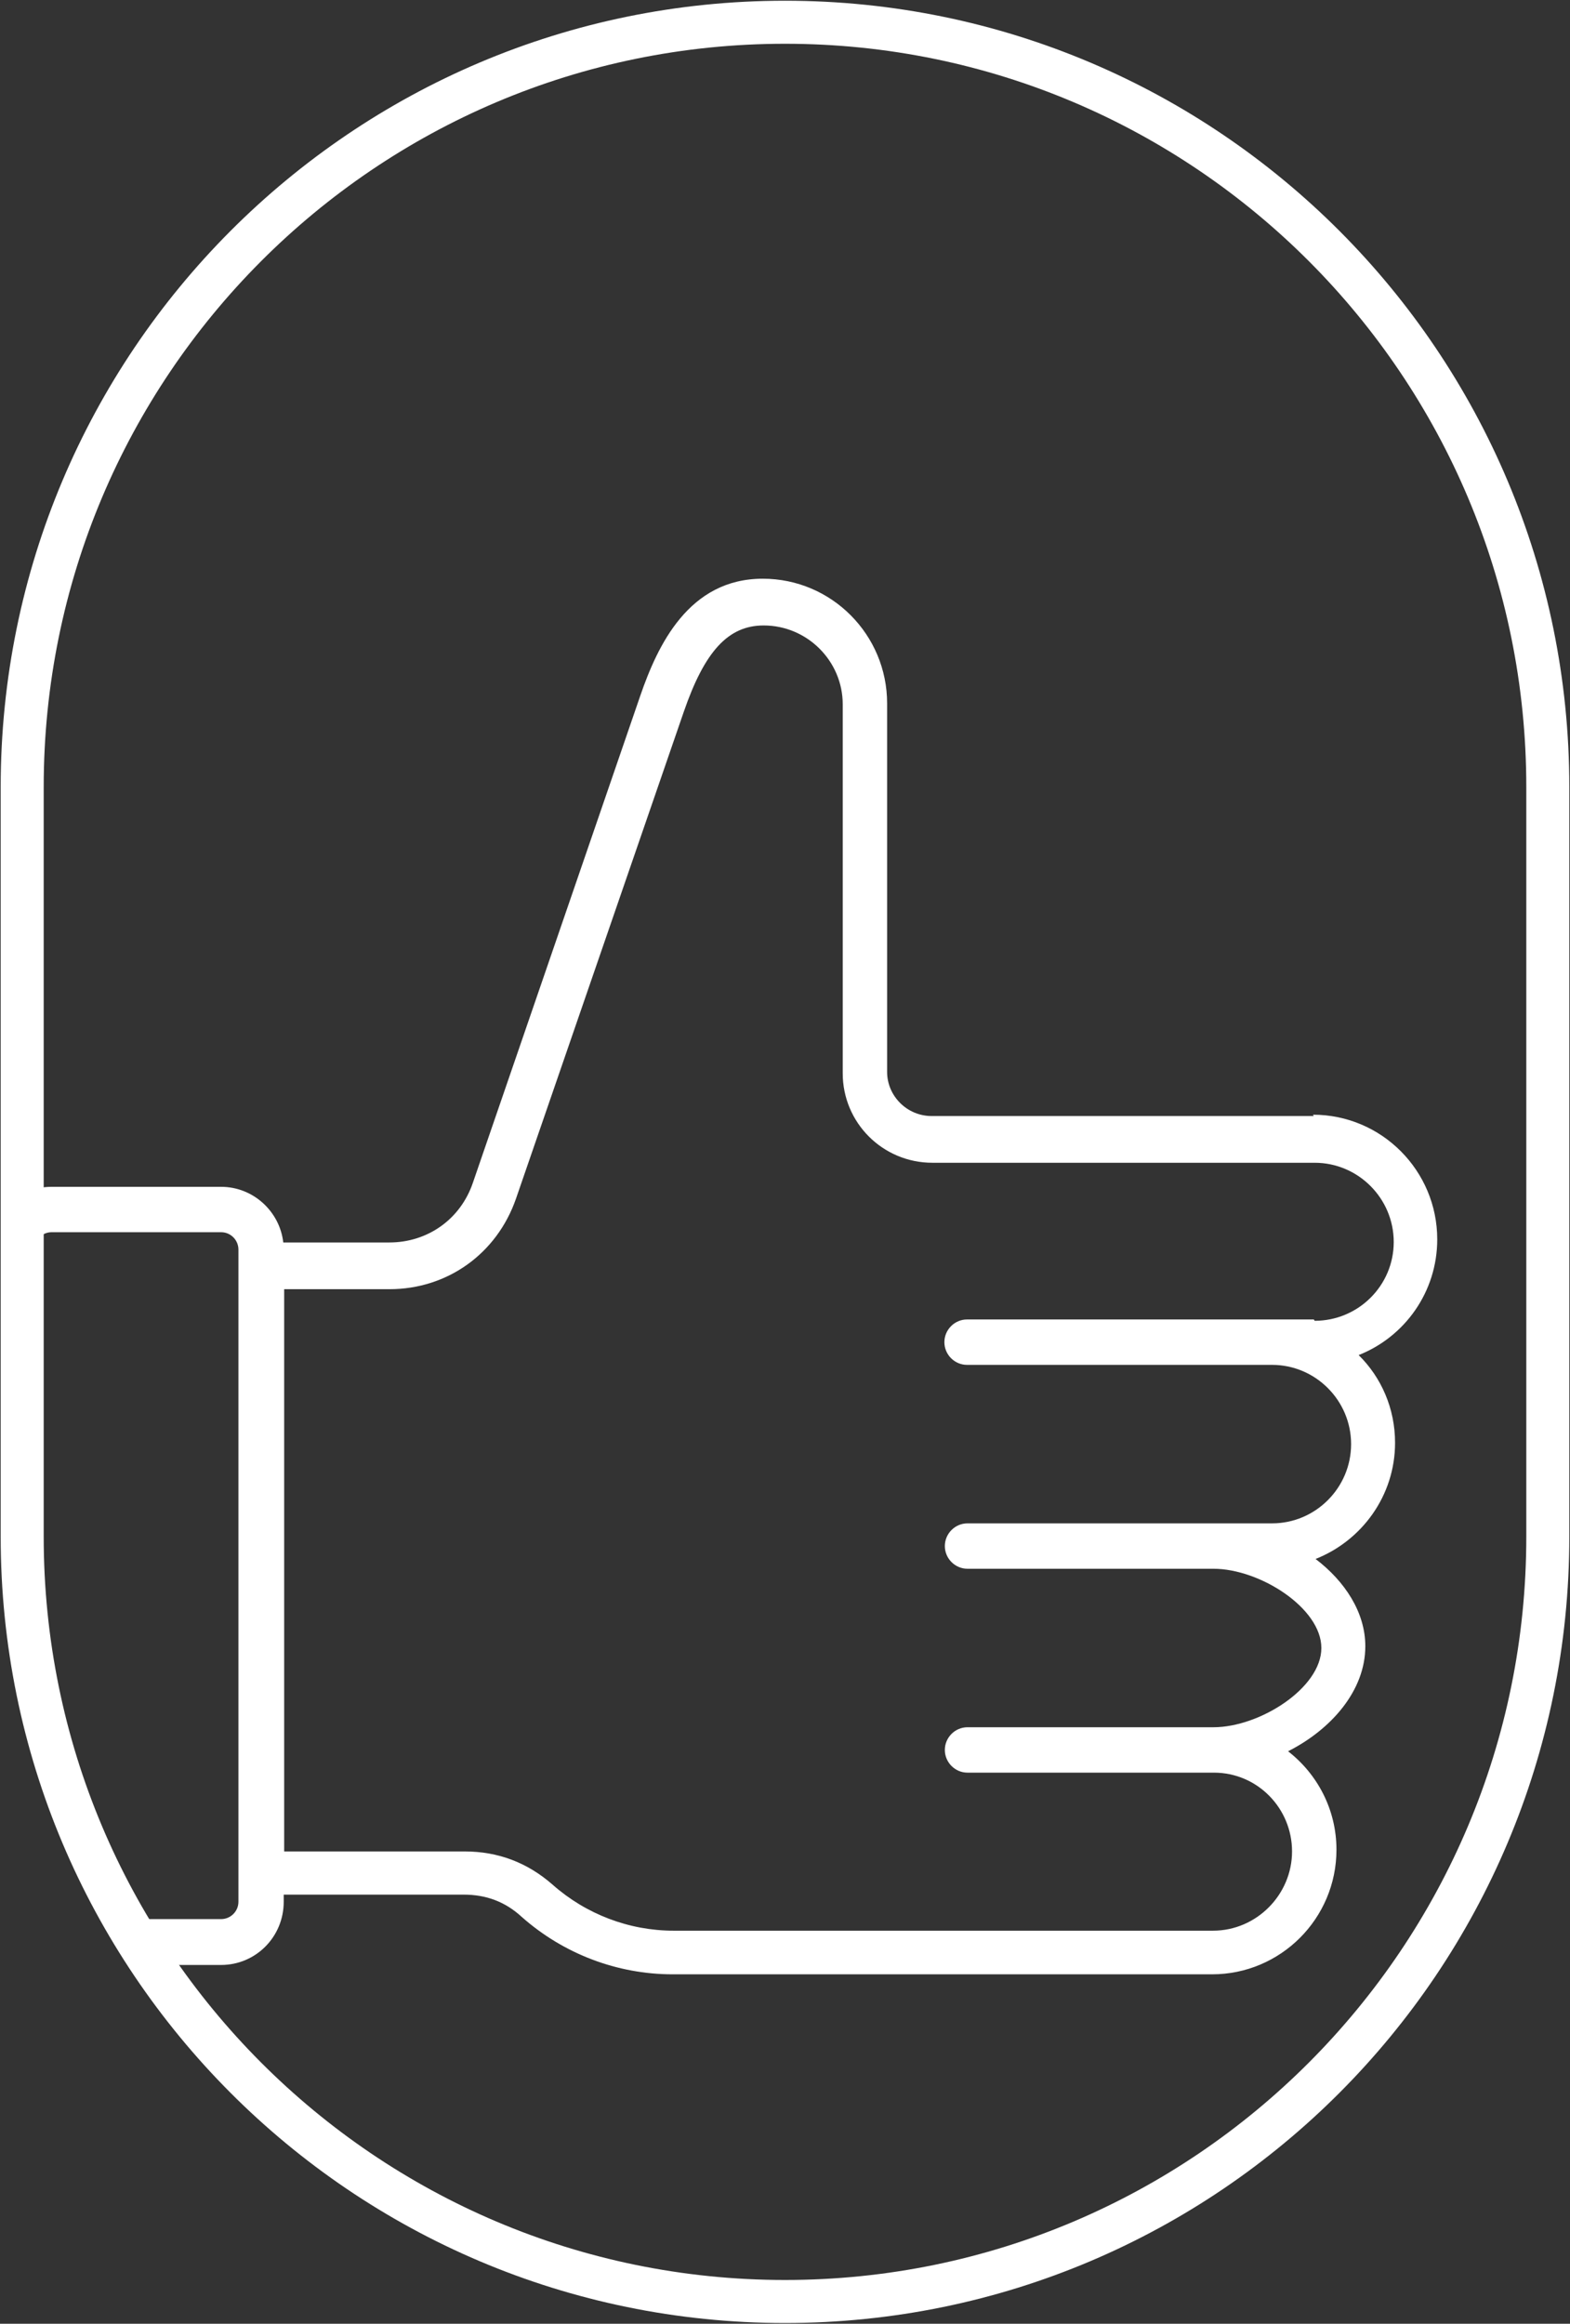
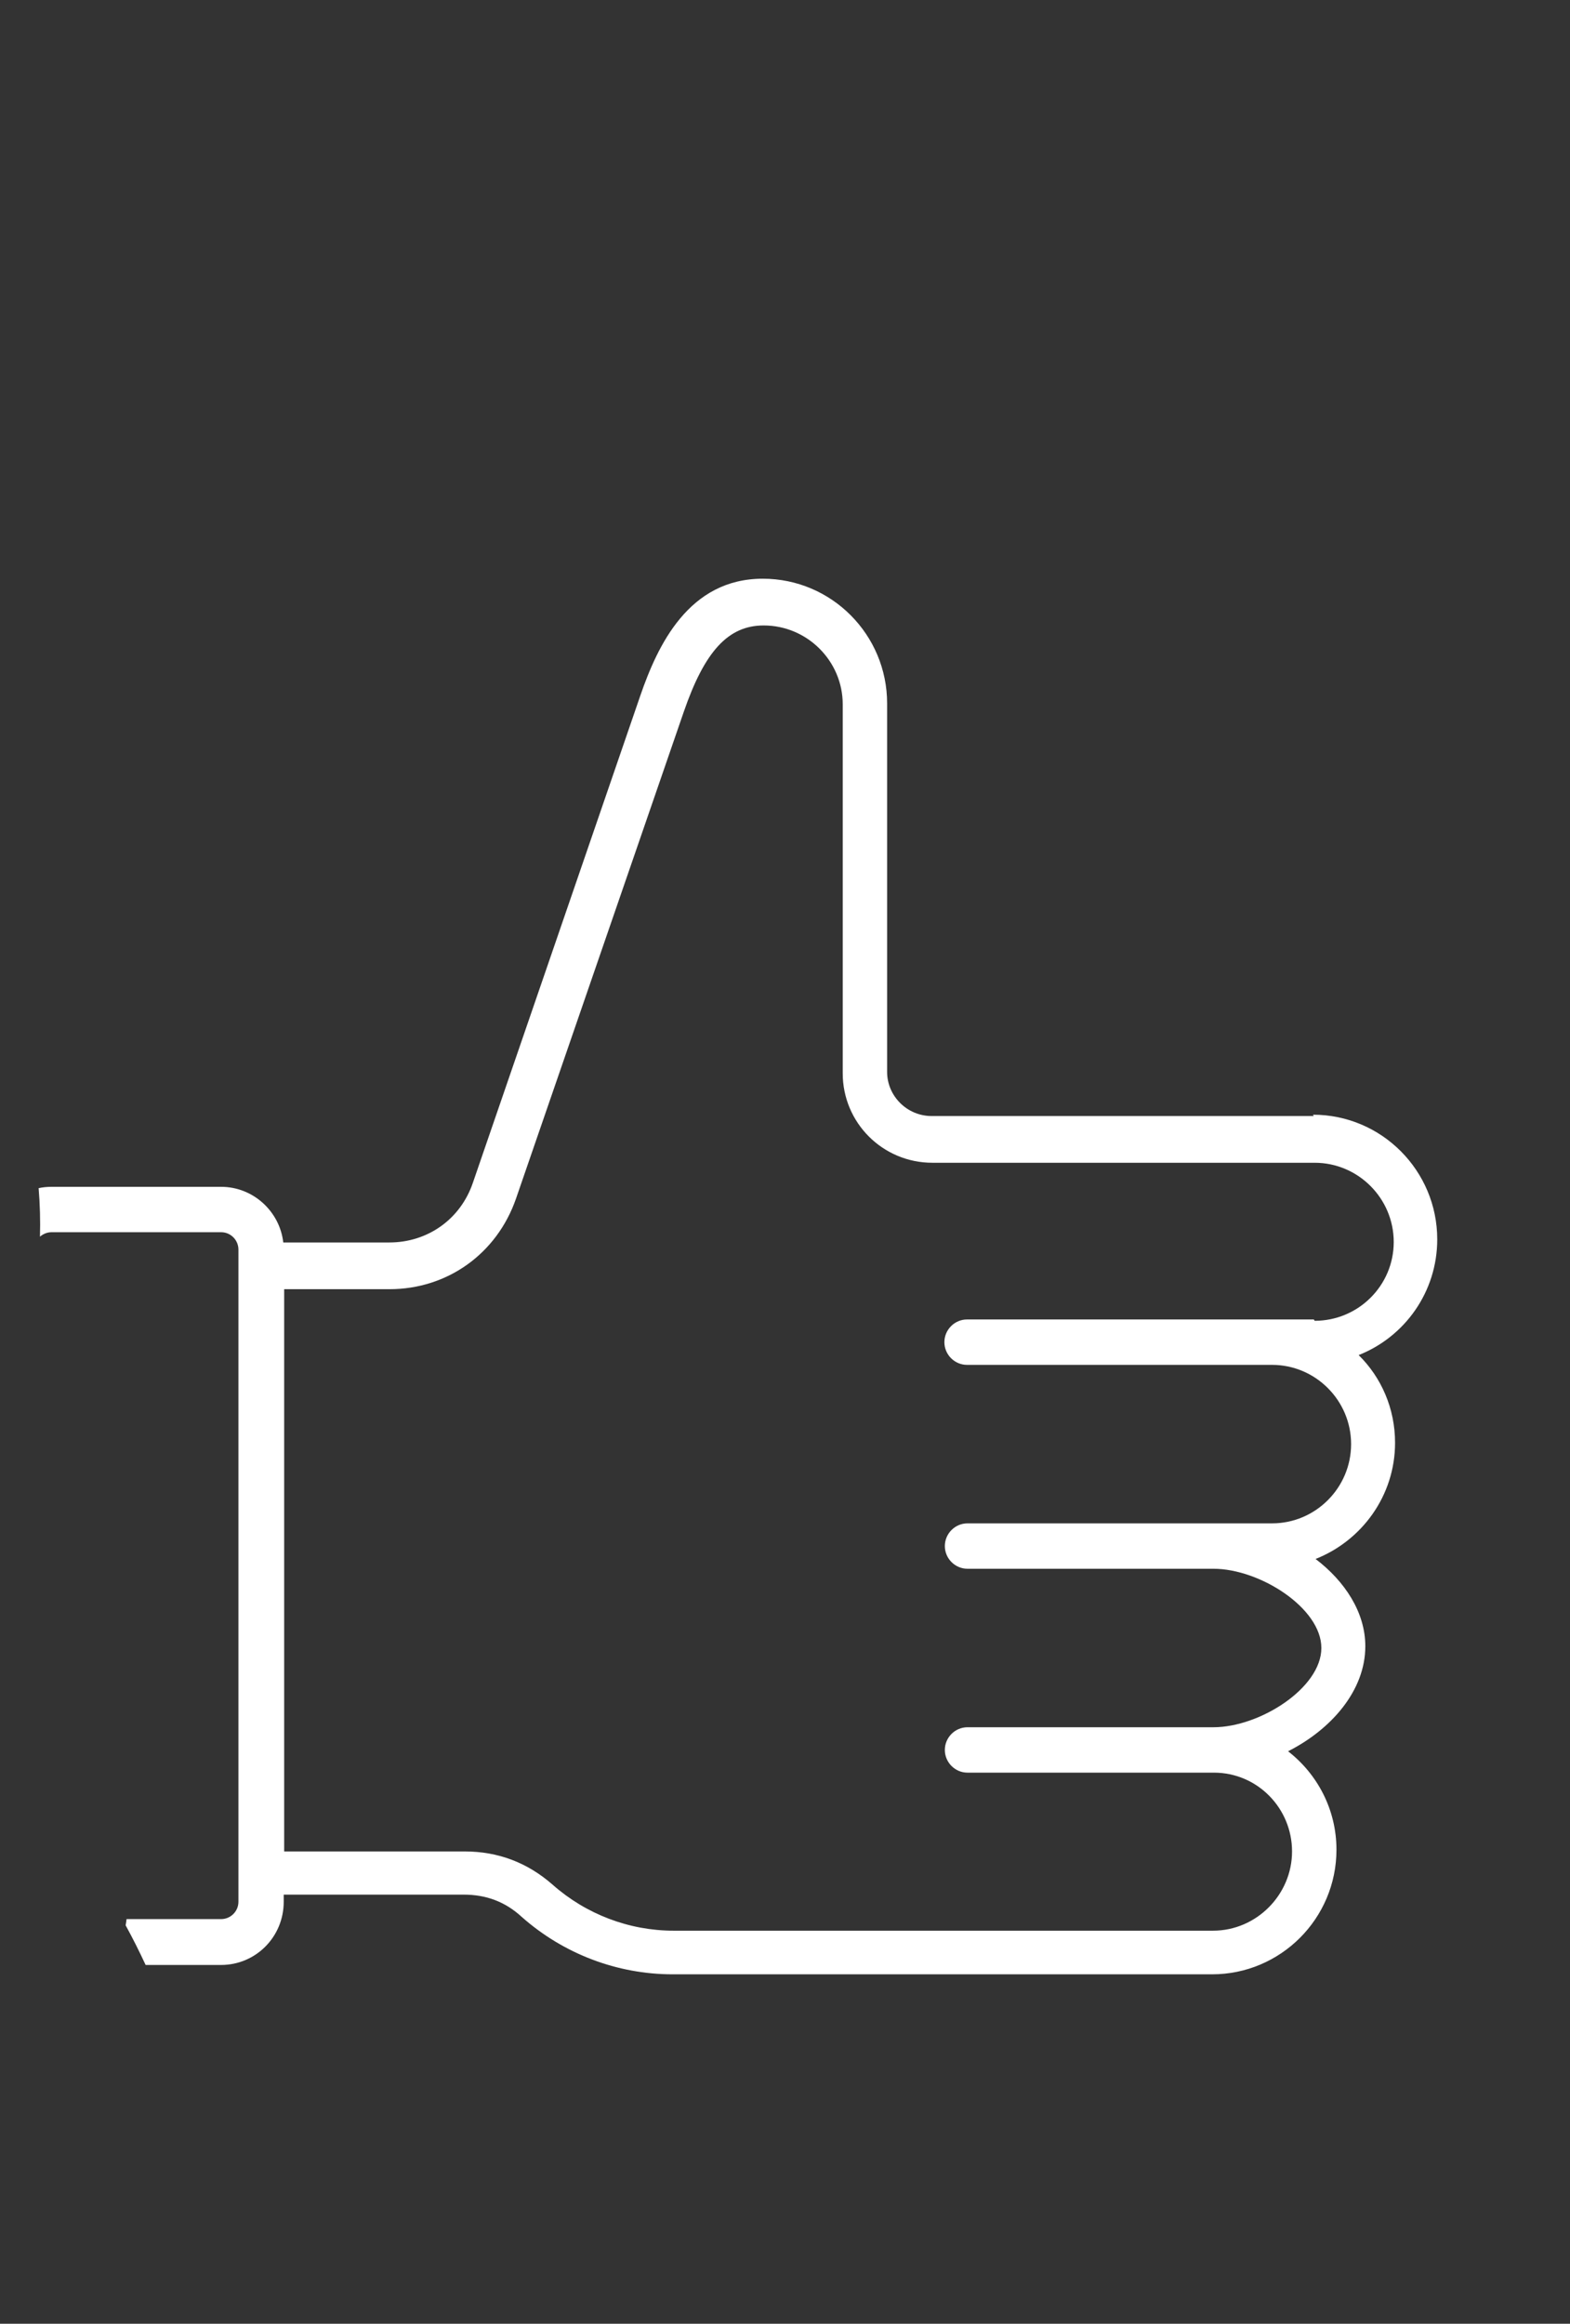
<svg xmlns="http://www.w3.org/2000/svg" width="73" height="108" viewBox="0 0 73 108" fill="none">
  <rect x="0" y="0" width="73" height="108" fill="#333333" stroke="none" />
  <g clip-path="url(#clip0_109167_295)">
-     <path d="M71.968 36.579C71.968 16.948 56.088 1.034 36.5 1.034C16.912 1.034 1.032 16.948 1.032 36.579V71.42C1.032 91.051 16.912 106.965 36.5 106.965C56.088 106.965 71.968 91.051 71.968 71.42V36.579Z" stroke="white" stroke-width="2" stroke-linecap="round" stroke-linejoin="round" />
    <path d="M61.088 51.869H43.313C42.177 51.869 41.248 50.938 41.248 49.821V32.69C41.248 29.503 38.668 26.896 35.468 26.896C32.02 26.896 30.575 30 29.77 32.338L21.987 54.972C21.409 56.669 19.881 57.745 18.105 57.745H13.171C13.006 56.297 11.768 55.159 10.281 55.159H2.395C2.188 55.159 1.982 55.179 1.796 55.221C1.858 55.965 1.879 56.731 1.858 57.476C2.003 57.352 2.188 57.269 2.395 57.269H10.281C10.735 57.269 11.086 57.641 11.086 58.076V88.386C11.086 88.841 10.715 89.193 10.281 89.193H5.884C5.884 89.193 5.863 89.379 5.842 89.483C6.173 90.083 6.482 90.703 6.771 91.324H10.281C11.891 91.324 13.192 90.021 13.192 88.386V88.055H21.553C22.606 88.055 23.494 88.386 24.258 89.09C26.198 90.807 28.696 91.759 31.277 91.759H56.36C59.54 91.759 62.141 89.172 62.141 85.966C62.141 84.103 61.253 82.448 59.891 81.393C61.893 80.379 63.483 78.579 63.483 76.51C63.483 74.938 62.533 73.49 61.17 72.455C63.318 71.607 64.866 69.517 64.866 67.055C64.866 65.462 64.226 64.014 63.173 62.979C65.32 62.131 66.827 60.041 66.827 57.6C66.827 54.414 64.247 51.807 61.047 51.807L61.088 51.869ZM61.088 61.324H44.964C44.386 61.324 43.911 61.8 43.911 62.379C43.911 62.959 44.386 63.434 44.964 63.434H59.147C61.17 63.434 62.822 65.09 62.822 67.117C62.822 69.145 61.17 70.8 59.147 70.8H44.985C44.407 70.8 43.932 71.276 43.932 71.855C43.932 72.434 44.407 72.91 44.985 72.91H56.422C58.569 72.91 61.439 74.731 61.439 76.593C61.439 78.455 58.569 80.276 56.422 80.276H44.985C44.407 80.276 43.932 80.752 43.932 81.331C43.932 81.91 44.407 82.386 44.985 82.386H56.443C58.466 82.386 60.076 84.041 60.076 86.048C60.076 88.055 58.425 89.731 56.402 89.731H31.318C29.254 89.731 27.251 88.966 25.703 87.6C24.526 86.566 23.163 86.048 21.595 86.048H13.213V59.917H18.105C20.81 59.917 23.102 58.262 23.989 55.717L31.793 33.083C32.763 30.269 33.858 29.069 35.509 29.069C37.532 29.069 39.184 30.724 39.184 32.731V49.883C39.184 52.179 41.042 54.041 43.354 54.041H61.129C63.152 54.041 64.804 55.697 64.804 57.724C64.804 59.752 63.152 61.386 61.129 61.386L61.088 61.324Z" fill="white" />
  </g>
  <defs>
    <clipPath id="clip0_109167_295">
      <rect width="73" height="108" fill="white" />
    </clipPath>
  </defs>
</svg>